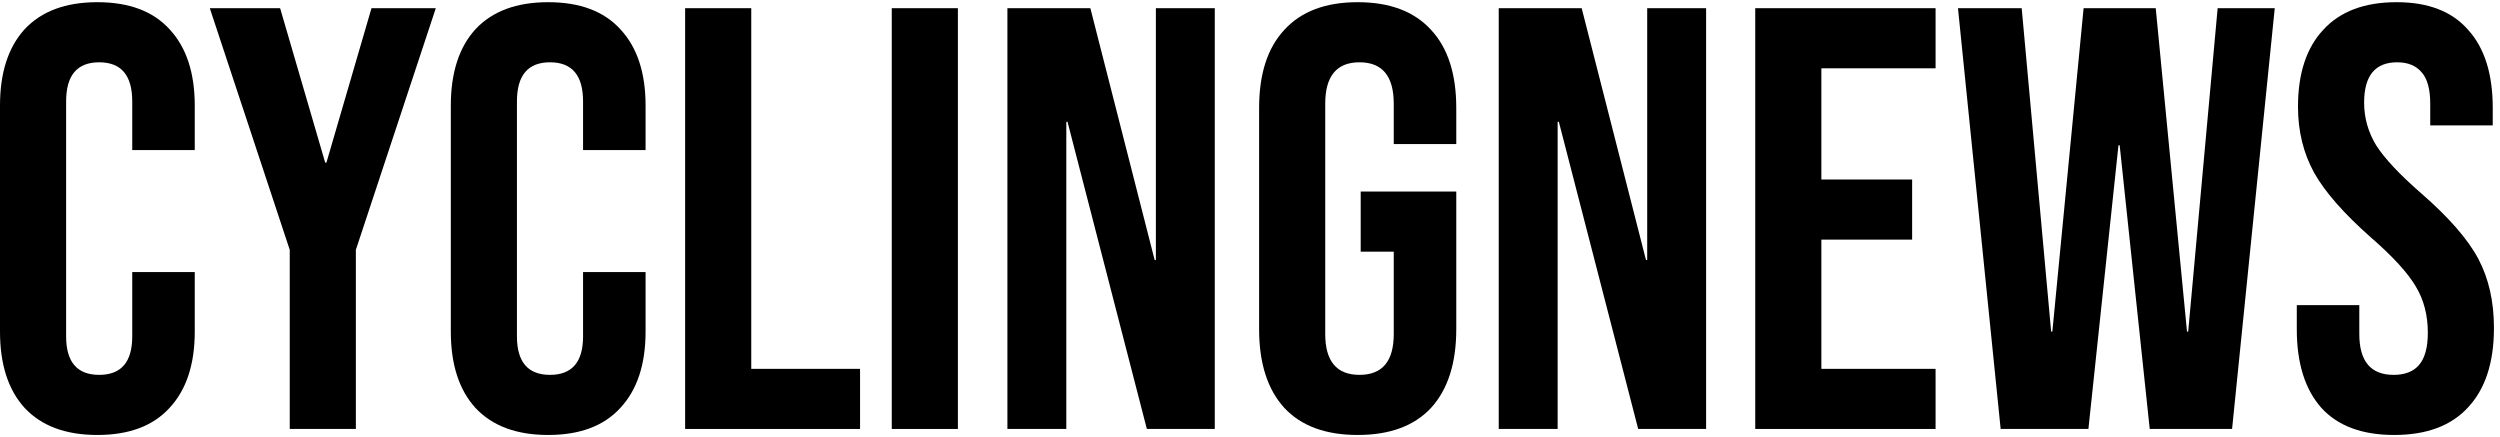
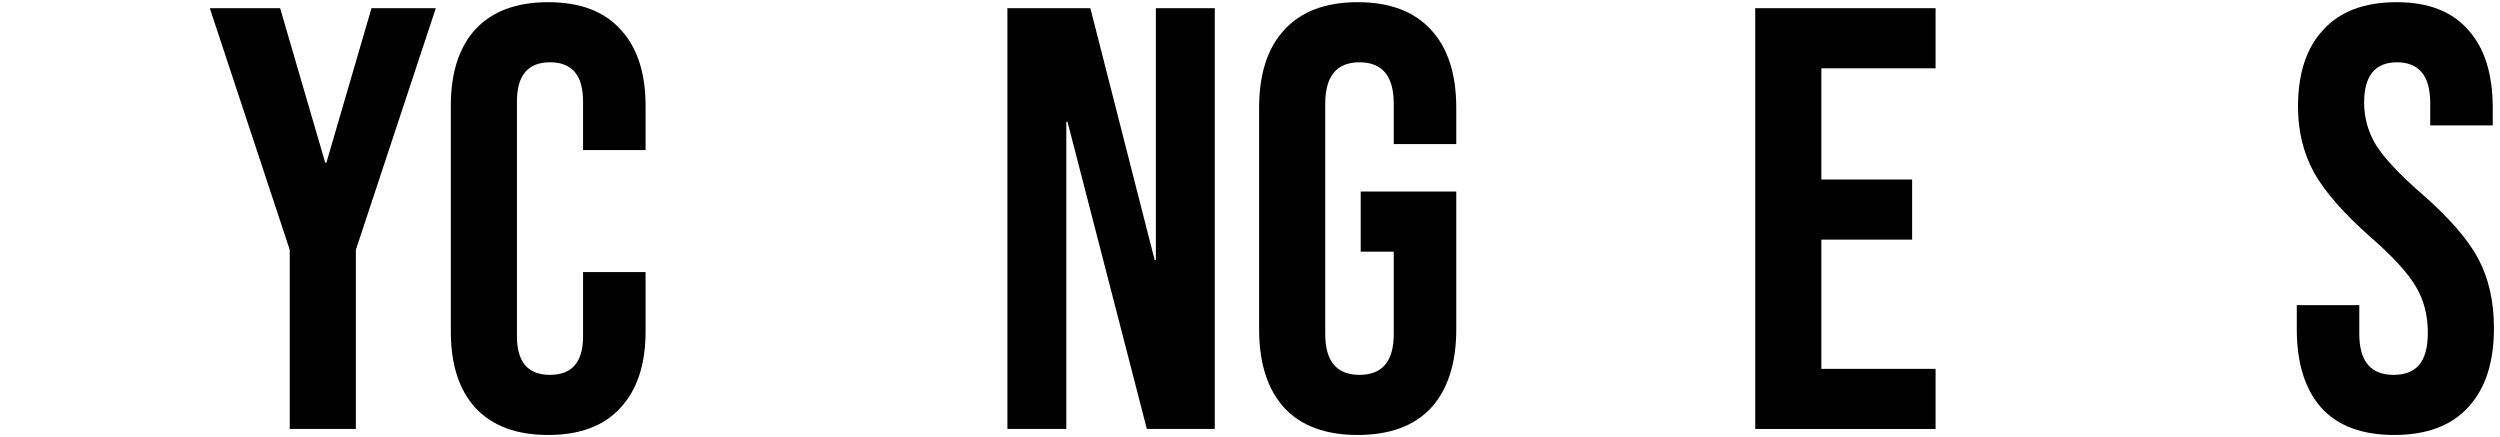
<svg xmlns="http://www.w3.org/2000/svg" fill="none" viewBox="0 0 183 32" height="32" width="183">
  <g clip-path="url(#clip0_6_2)">
    <path fill="black" d="M175.253 31.84C172.906 31.84 171.131 31.18 169.929 29.86C168.726 28.51 168.125 26.589 168.125 24.096V22.336H172.701V24.448C172.701 26.442 173.537 27.44 175.209 27.44C176.03 27.44 176.646 27.205 177.057 26.736C177.497 26.237 177.717 25.445 177.717 24.36C177.717 23.069 177.423 21.94 176.837 20.972C176.25 19.974 175.165 18.786 173.581 17.408C171.586 15.648 170.193 14.064 169.401 12.656C168.609 11.218 168.213 9.605 168.213 7.816C168.213 5.381 168.829 3.504 170.061 2.184C171.293 0.834 173.082 0.16 175.429 0.16C177.746 0.16 179.491 0.834 180.665 2.184C181.867 3.504 182.469 5.41 182.469 7.904V9.18H177.893V7.596C177.893 6.54 177.687 5.777 177.277 5.308C176.866 4.809 176.265 4.56 175.473 4.56C173.859 4.56 173.053 5.542 173.053 7.508C173.053 8.622 173.346 9.664 173.933 10.632C174.549 11.6 175.649 12.773 177.233 14.152C179.257 15.912 180.65 17.51 181.413 18.948C182.175 20.385 182.557 22.072 182.557 24.008C182.557 26.53 181.926 28.466 180.665 29.816C179.433 31.165 177.629 31.84 175.253 31.84Z" />
-     <path fill="black" d="M143.324 0.6H147.988L150.144 24.272H150.232L152.52 0.6H157.8L160.088 24.272H160.176L162.332 0.6H166.512L163.388 31.4H157.36L155.16 10.632H155.072L152.872 31.4H146.448L143.324 0.6Z" />
    <path fill="black" d="M128.484 0.6H141.684V5H133.324V13.14H139.968V17.54H133.324V27H141.684V31.4H128.484V0.6Z" />
-     <path fill="black" d="M109.707 0.6H115.779L120.487 19.036H120.575V0.6H124.887V31.4H119.915L114.107 8.916H114.019V31.4H109.707V0.6Z" />
    <path fill="black" d="M99.383 31.84C97.036 31.84 95.247 31.18 94.015 29.86C92.783 28.51 92.167 26.589 92.167 24.096V7.904C92.167 5.41 92.783 3.504 94.015 2.184C95.247 0.834 97.036 0.16 99.383 0.16C101.73 0.16 103.519 0.834 104.751 2.184C105.983 3.504 106.599 5.41 106.599 7.904V10.544H102.023V7.596C102.023 5.572 101.187 4.56 99.515 4.56C97.843 4.56 97.007 5.572 97.007 7.596V24.448C97.007 26.442 97.843 27.44 99.515 27.44C101.187 27.44 102.023 26.442 102.023 24.448V18.42H99.603V14.02H106.599V24.096C106.599 26.589 105.983 28.51 104.751 29.86C103.519 31.18 101.73 31.84 99.383 31.84Z" />
    <path fill="black" d="M73.742 0.6H79.814L84.522 19.036H84.61V0.6H88.922V31.4H83.95L78.142 8.916H78.054V31.4H73.742V0.6Z" />
-     <path fill="black" d="M65.277 0.6H70.117V31.4H65.277V0.6Z" />
-     <path fill="black" d="M50.152 0.6H54.992V27H62.956V31.4H50.152V0.6Z" />
    <path fill="black" d="M40.128 31.84C37.811 31.84 36.036 31.18 34.804 29.86C33.601 28.54 33 26.677 33 24.272V7.728C33 5.322 33.601 3.46 34.804 2.14C36.036 0.82 37.811 0.16 40.128 0.16C42.445 0.16 44.205 0.82 45.408 2.14C46.64 3.46 47.256 5.322 47.256 7.728V10.984H42.68V7.42C42.68 5.513 41.873 4.56 40.26 4.56C38.647 4.56 37.84 5.513 37.84 7.42V24.624C37.84 26.501 38.647 27.44 40.26 27.44C41.873 27.44 42.68 26.501 42.68 24.624V19.916H47.256V24.272C47.256 26.677 46.64 28.54 45.408 29.86C44.205 31.18 42.445 31.84 40.128 31.84Z" />
    <path fill="black" d="M21.209 18.288L15.357 0.6H20.505L23.805 11.908H23.893L27.193 0.6H31.901L26.049 18.288V31.4H21.209V18.288Z" />
-     <path fill="black" d="M7.128 31.84C4.811 31.84 3.036 31.18 1.804 29.86C0.601 28.54 0 26.677 0 24.272V7.728C0 5.322 0.601 3.46 1.804 2.14C3.036 0.82 4.811 0.16 7.128 0.16C9.445 0.16 11.205 0.82 12.408 2.14C13.64 3.46 14.256 5.322 14.256 7.728V10.984H9.68V7.42C9.68 5.513 8.873 4.56 7.26 4.56C5.647 4.56 4.84 5.513 4.84 7.42V24.624C4.84 26.501 5.647 27.44 7.26 27.44C8.873 27.44 9.68 26.501 9.68 24.624V19.916H14.256V24.272C14.256 26.677 13.64 28.54 12.408 29.86C11.205 31.18 9.445 31.84 7.128 31.84Z" />
  </g>
  <defs>
    <clipPath id="clip0_6_2">
      <rect fill="white" height="32" width="183" />
    </clipPath>
  </defs>
</svg>